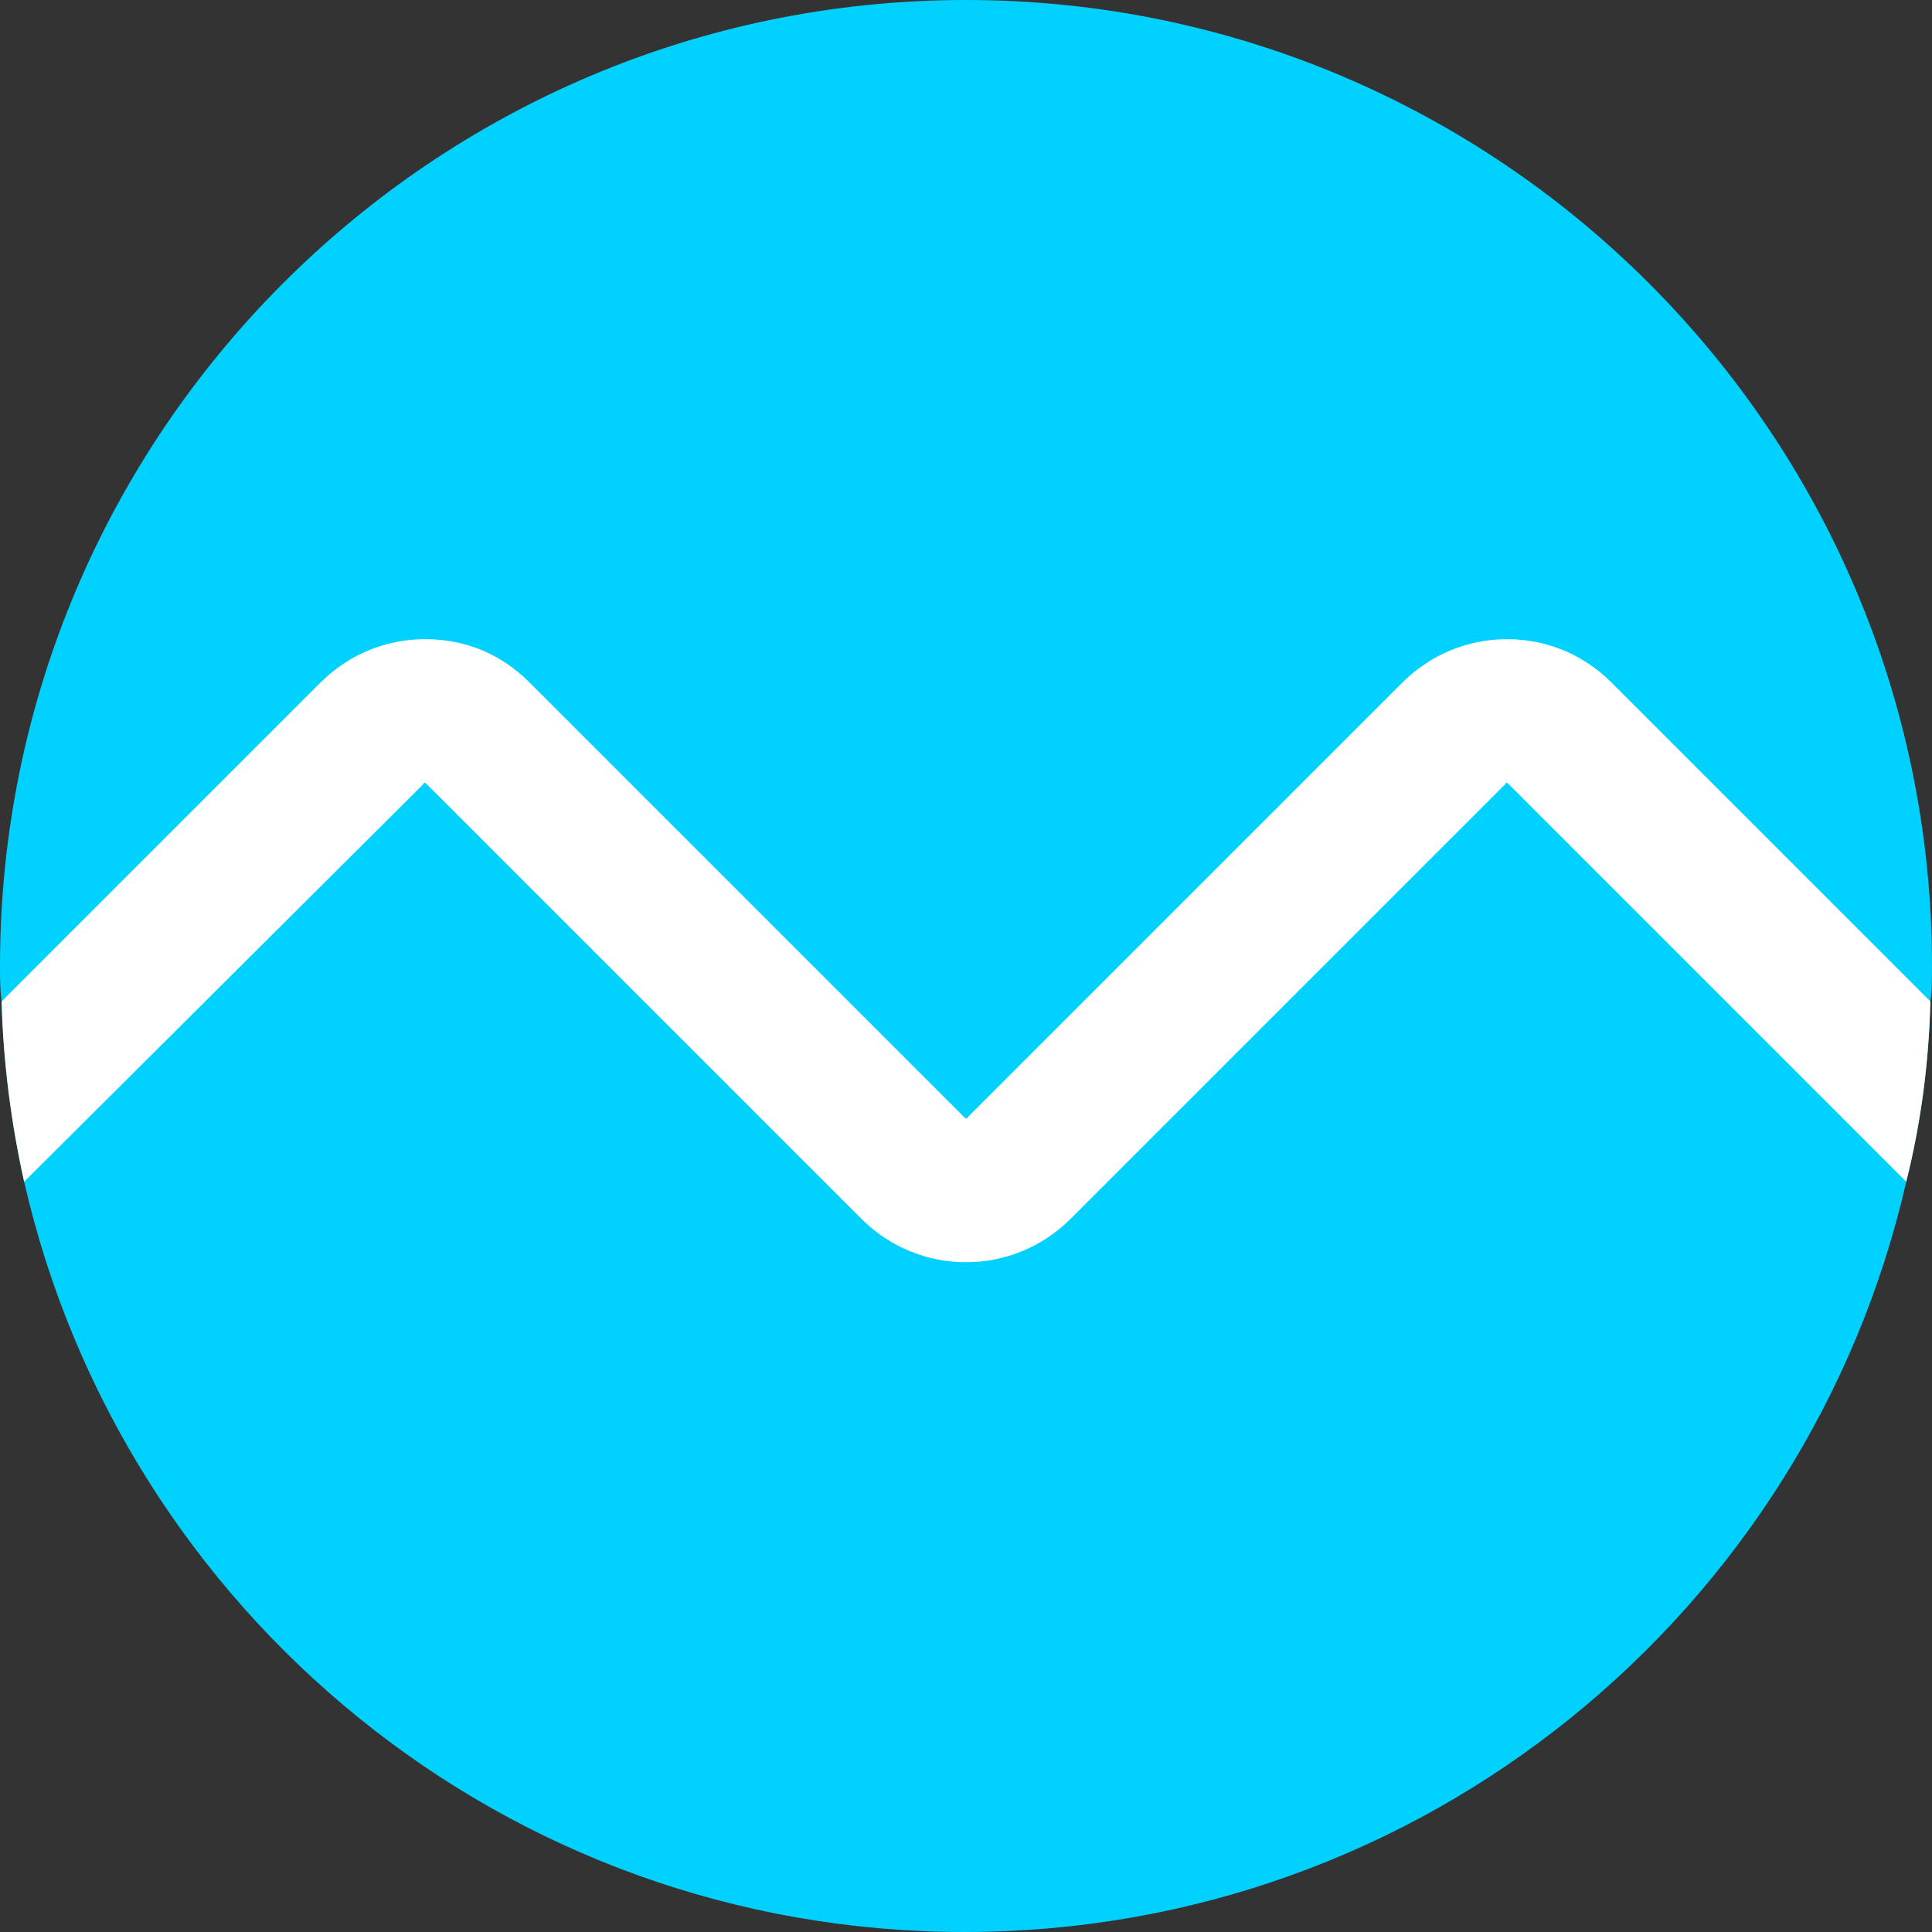
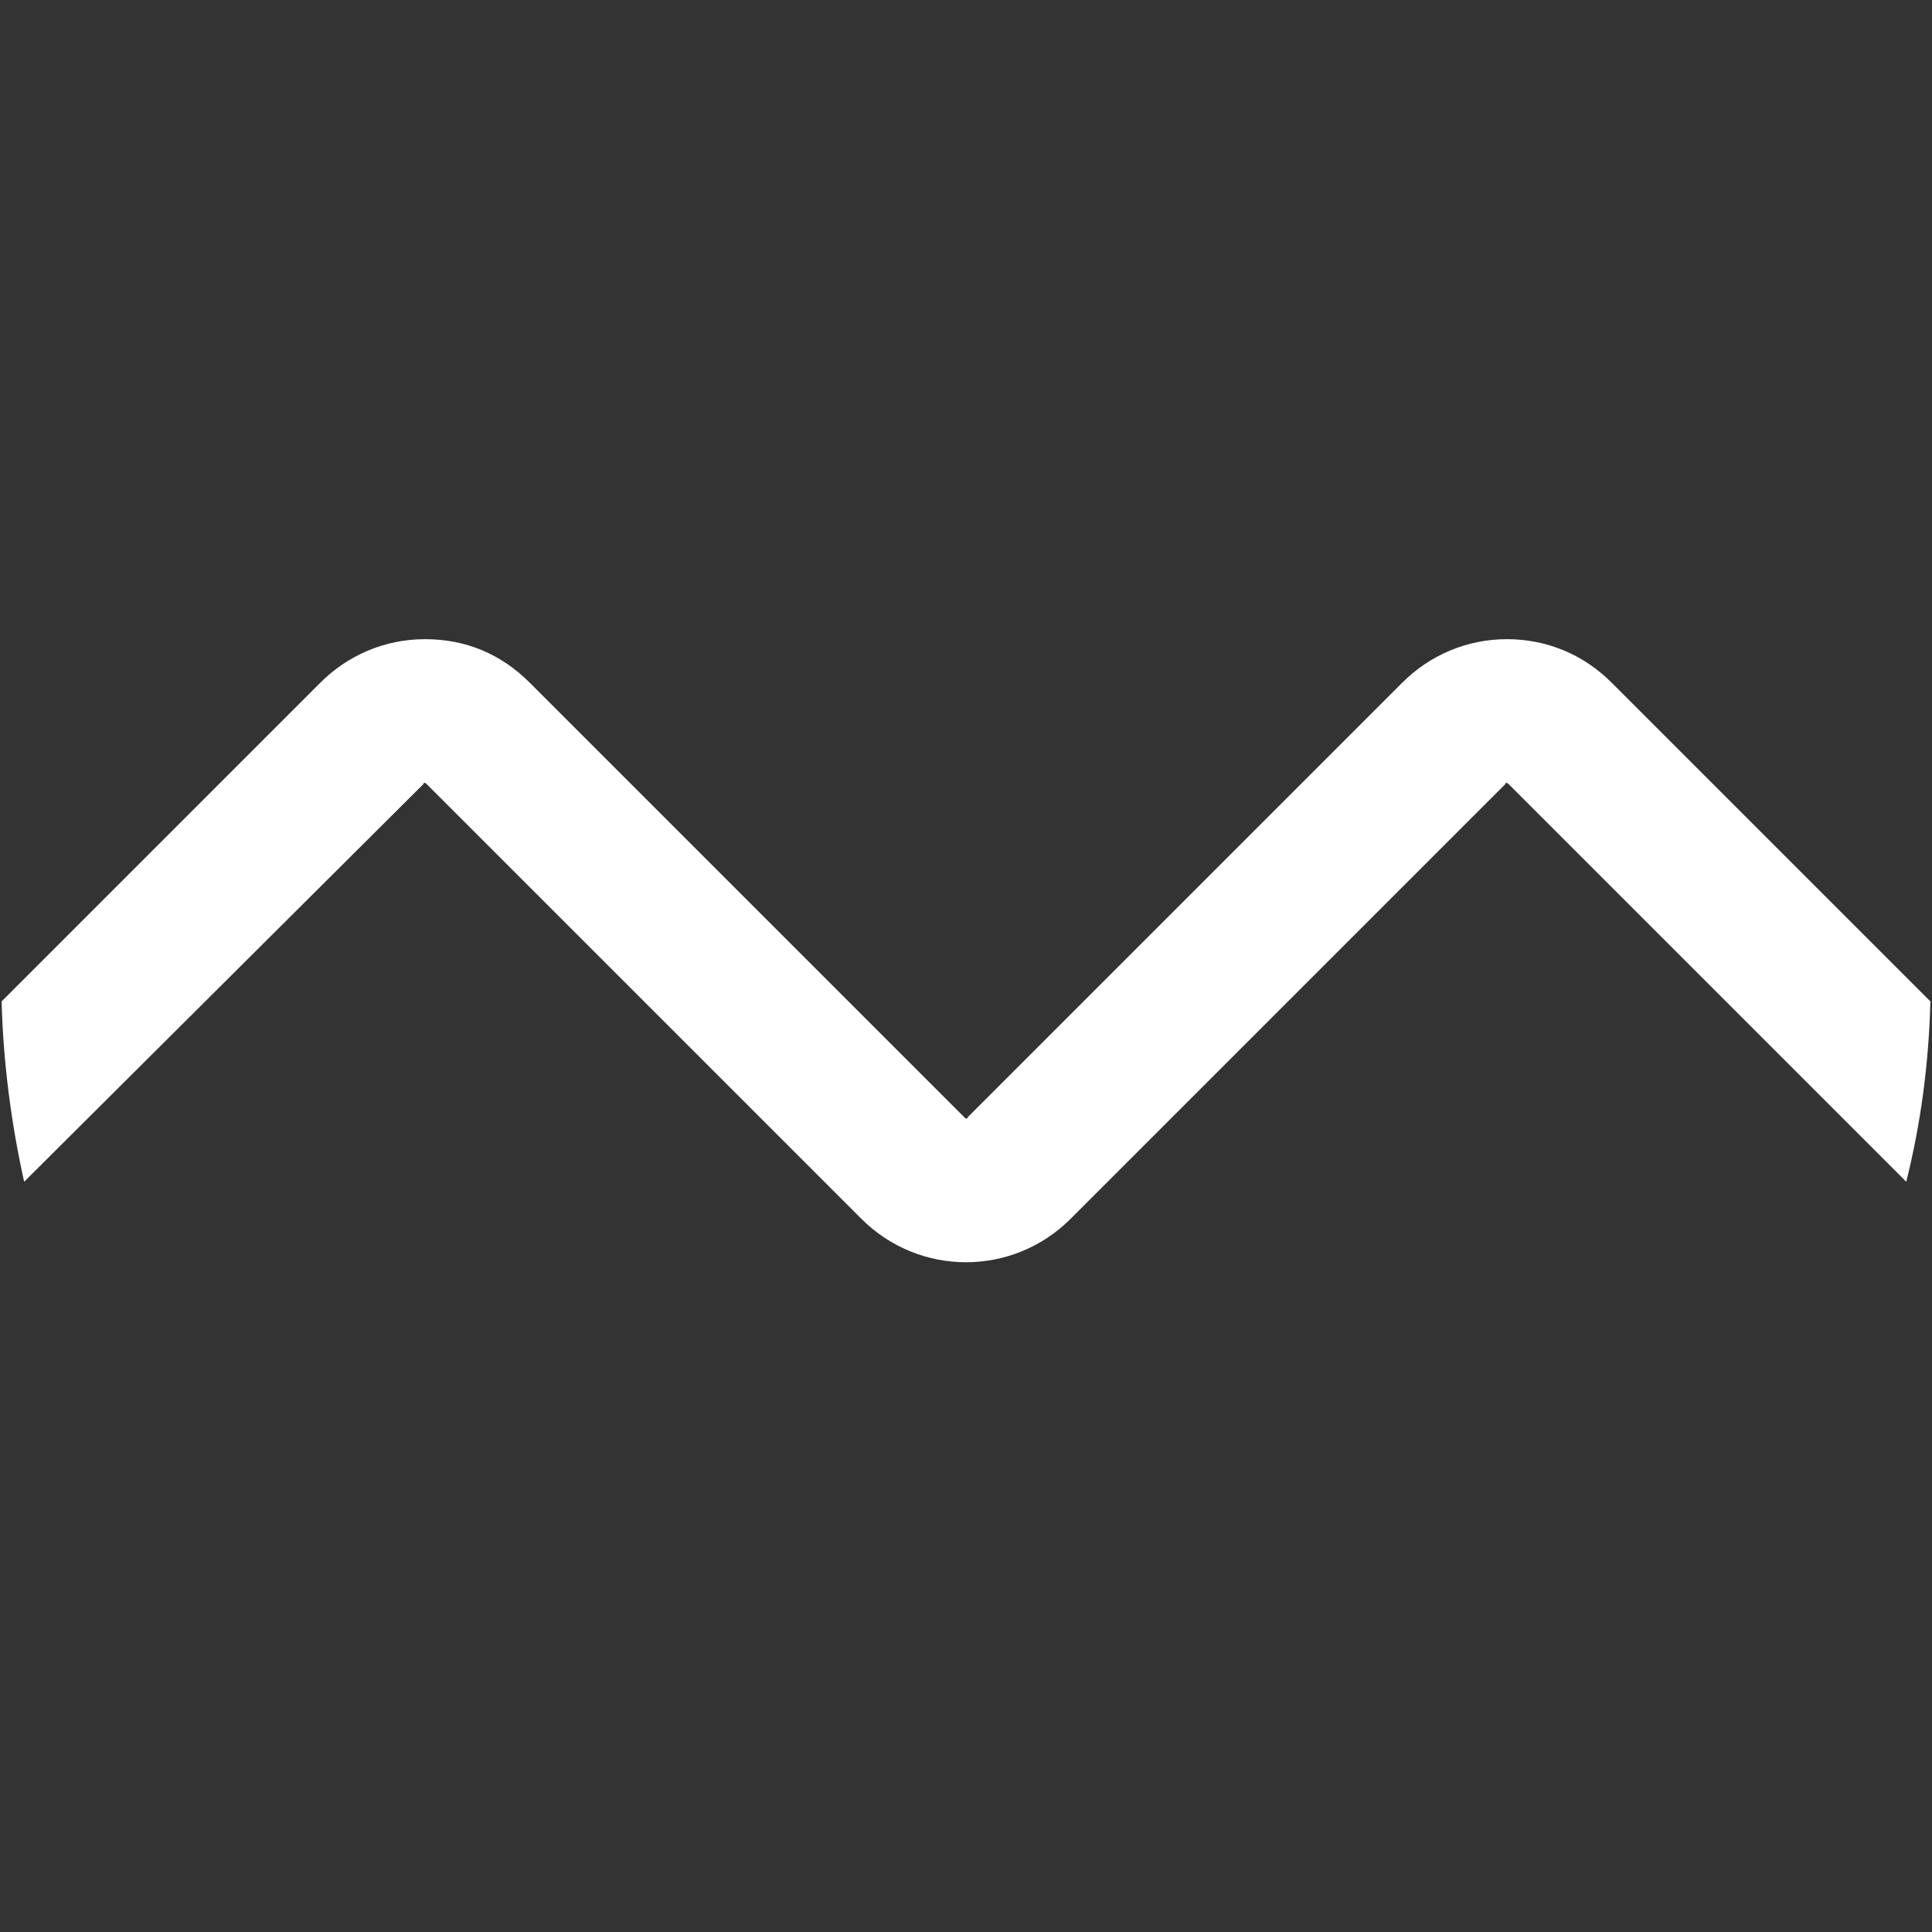
<svg xmlns="http://www.w3.org/2000/svg" viewBox="0 0 120 120" style="enable-background:new 0 0 120 120" xml:space="preserve">
  <rect x="0" y="0" width="120" height="120" fill="#333333" stroke="none" />
-   <path d="M120 60c0 .7 0 1.5-.1 2.2-.1 3.9-.6 7.6-1.5 11.2-6.1 26.7-30 46.6-58.5 46.6S7.6 100.1 1.5 73.4C.7 69.8.2 66 .1 62.2 0 61.5 0 60.7 0 60 0 26.9 26.9 0 60 0s60 26.9 60 60z" style="fill:#00d1ff" />
  <path d="M119.9 62.2c-.1 3.9-.6 7.6-1.5 11.2L93.7 48.7c-.1-.1-.2-.1-.2 0l-27 27c-3.6 3.6-9.4 3.6-13 0l-27-27c-.1-.1-.2-.1-.2 0L1.5 73.4C.7 69.8.2 66 .1 62.2l19.8-19.8c1.7-1.7 4-2.7 6.5-2.7s4.7.9 6.5 2.7l27 27c.1.1.2.1.2 0l27-27c1.7-1.7 4-2.7 6.5-2.7 2.4 0 4.7.9 6.5 2.7l19.8 19.8z" style="fill:#fff" />
</svg>